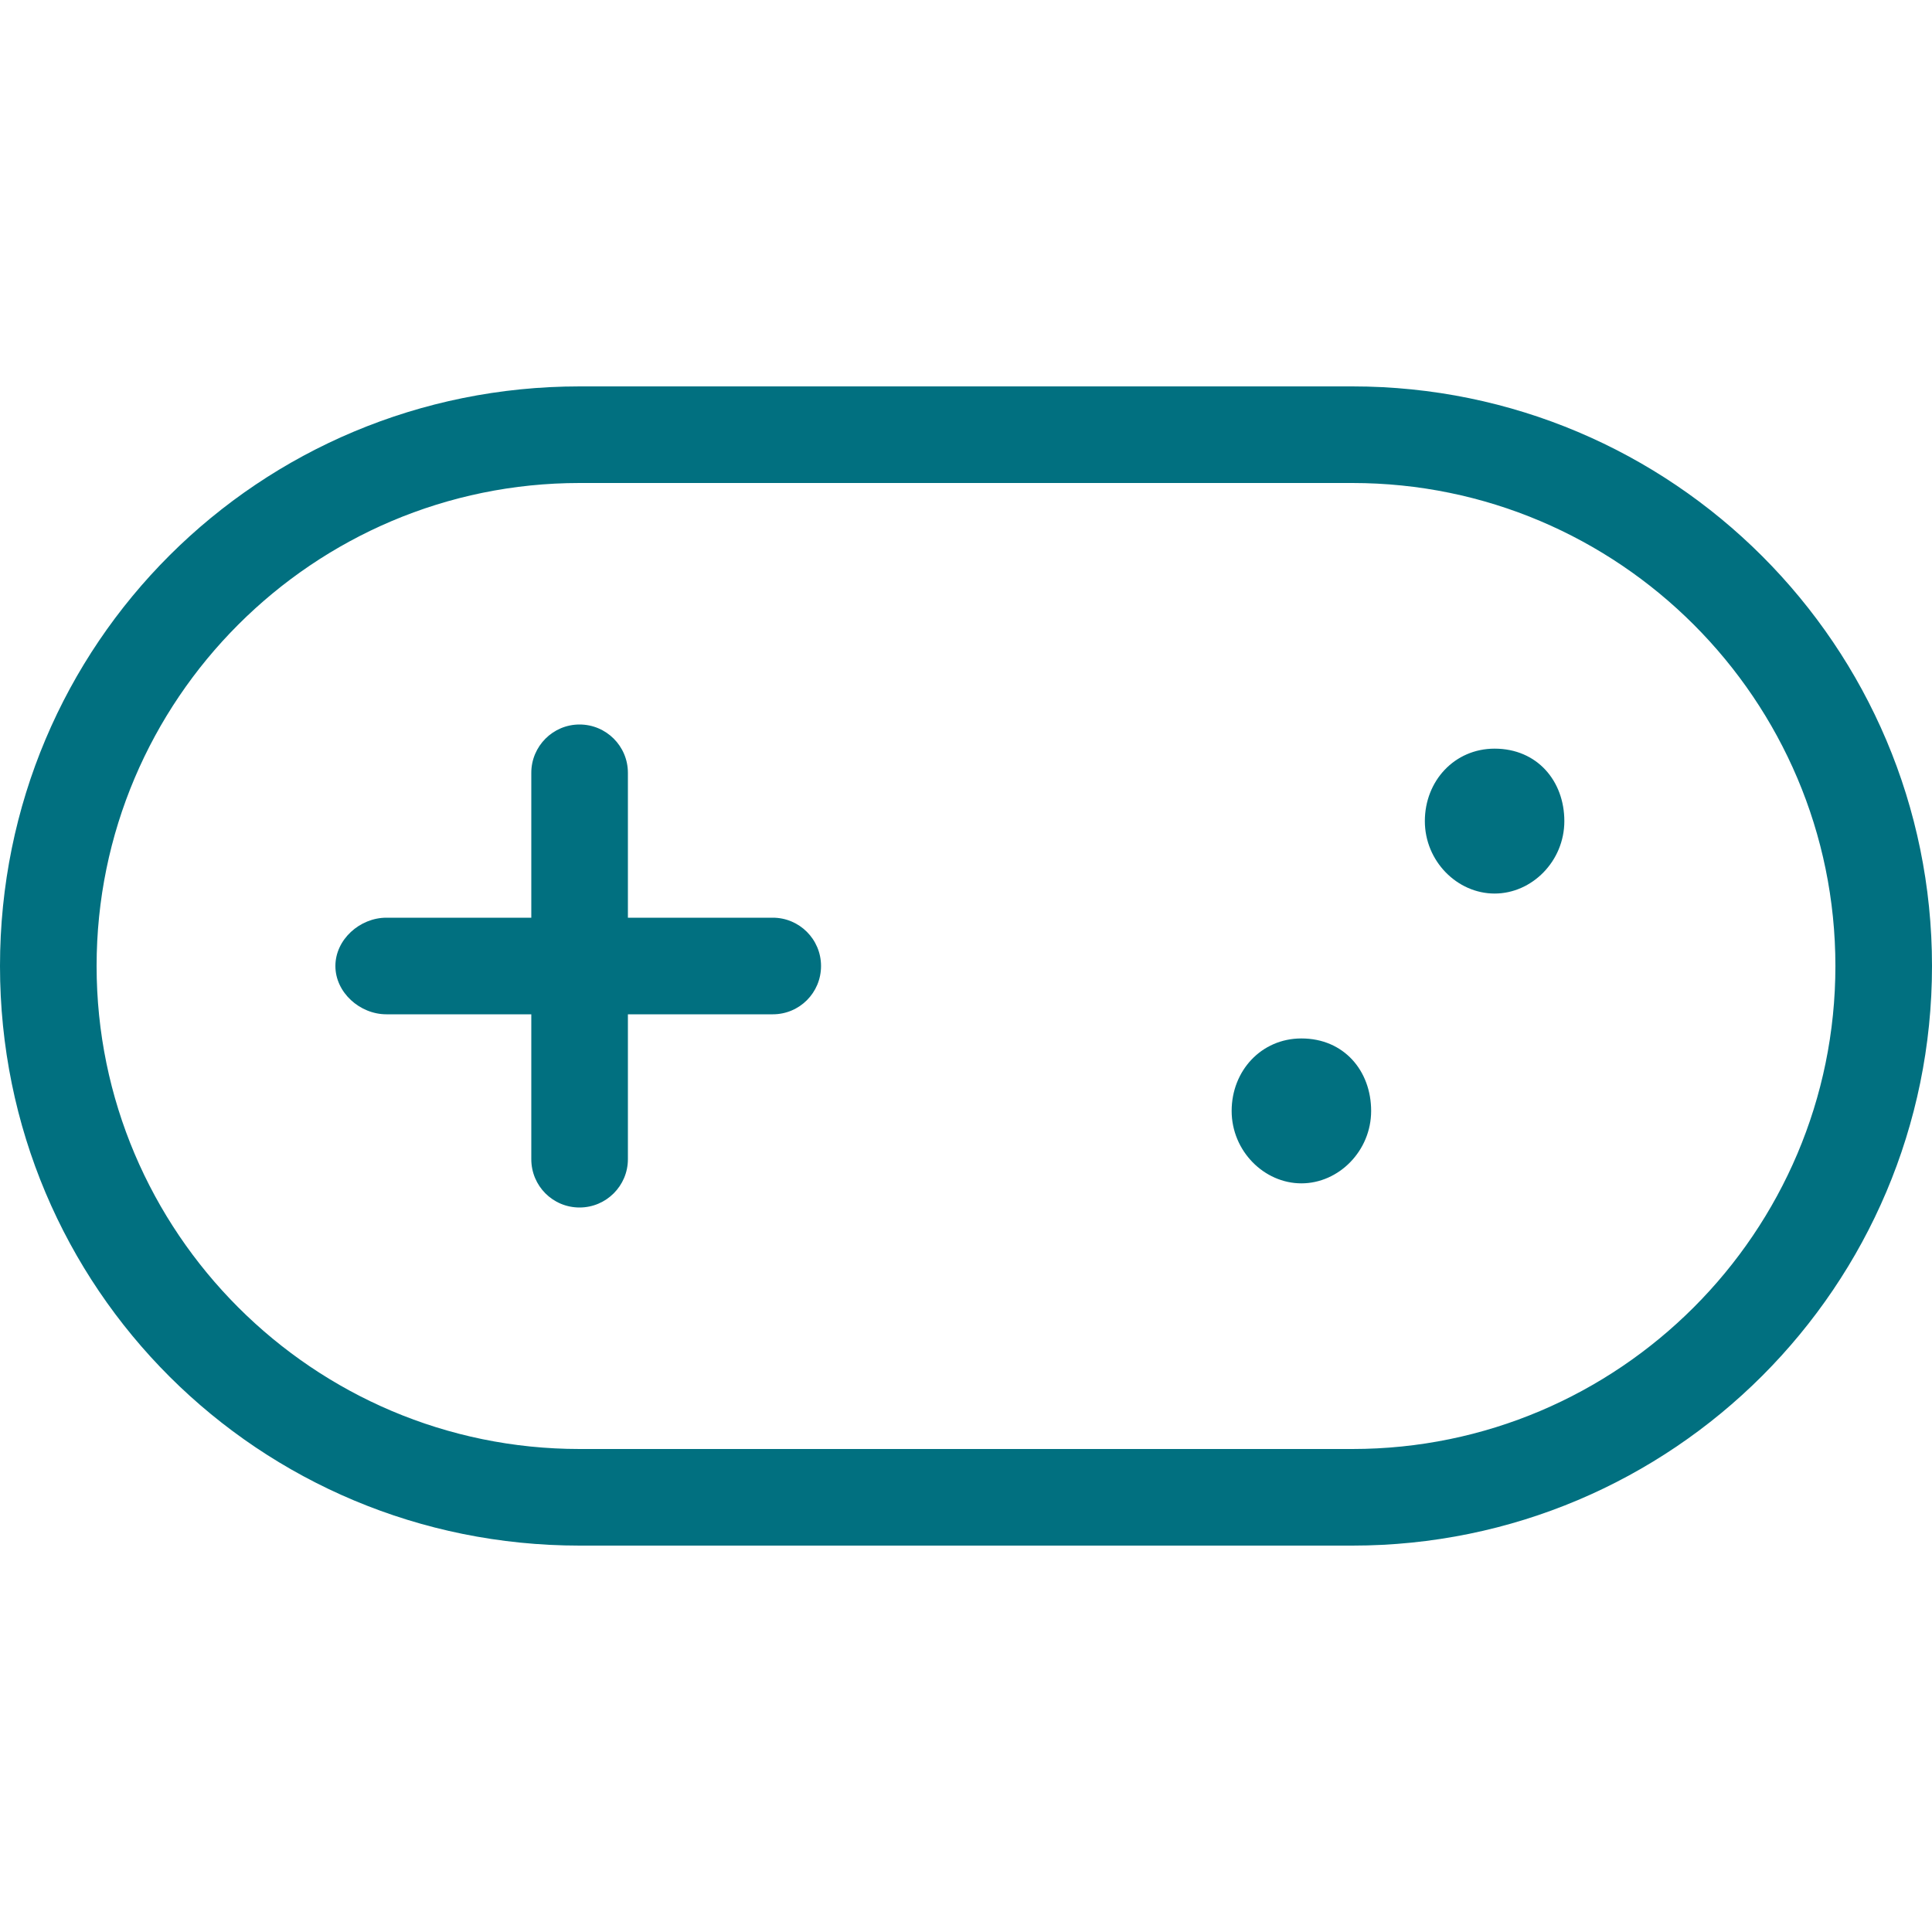
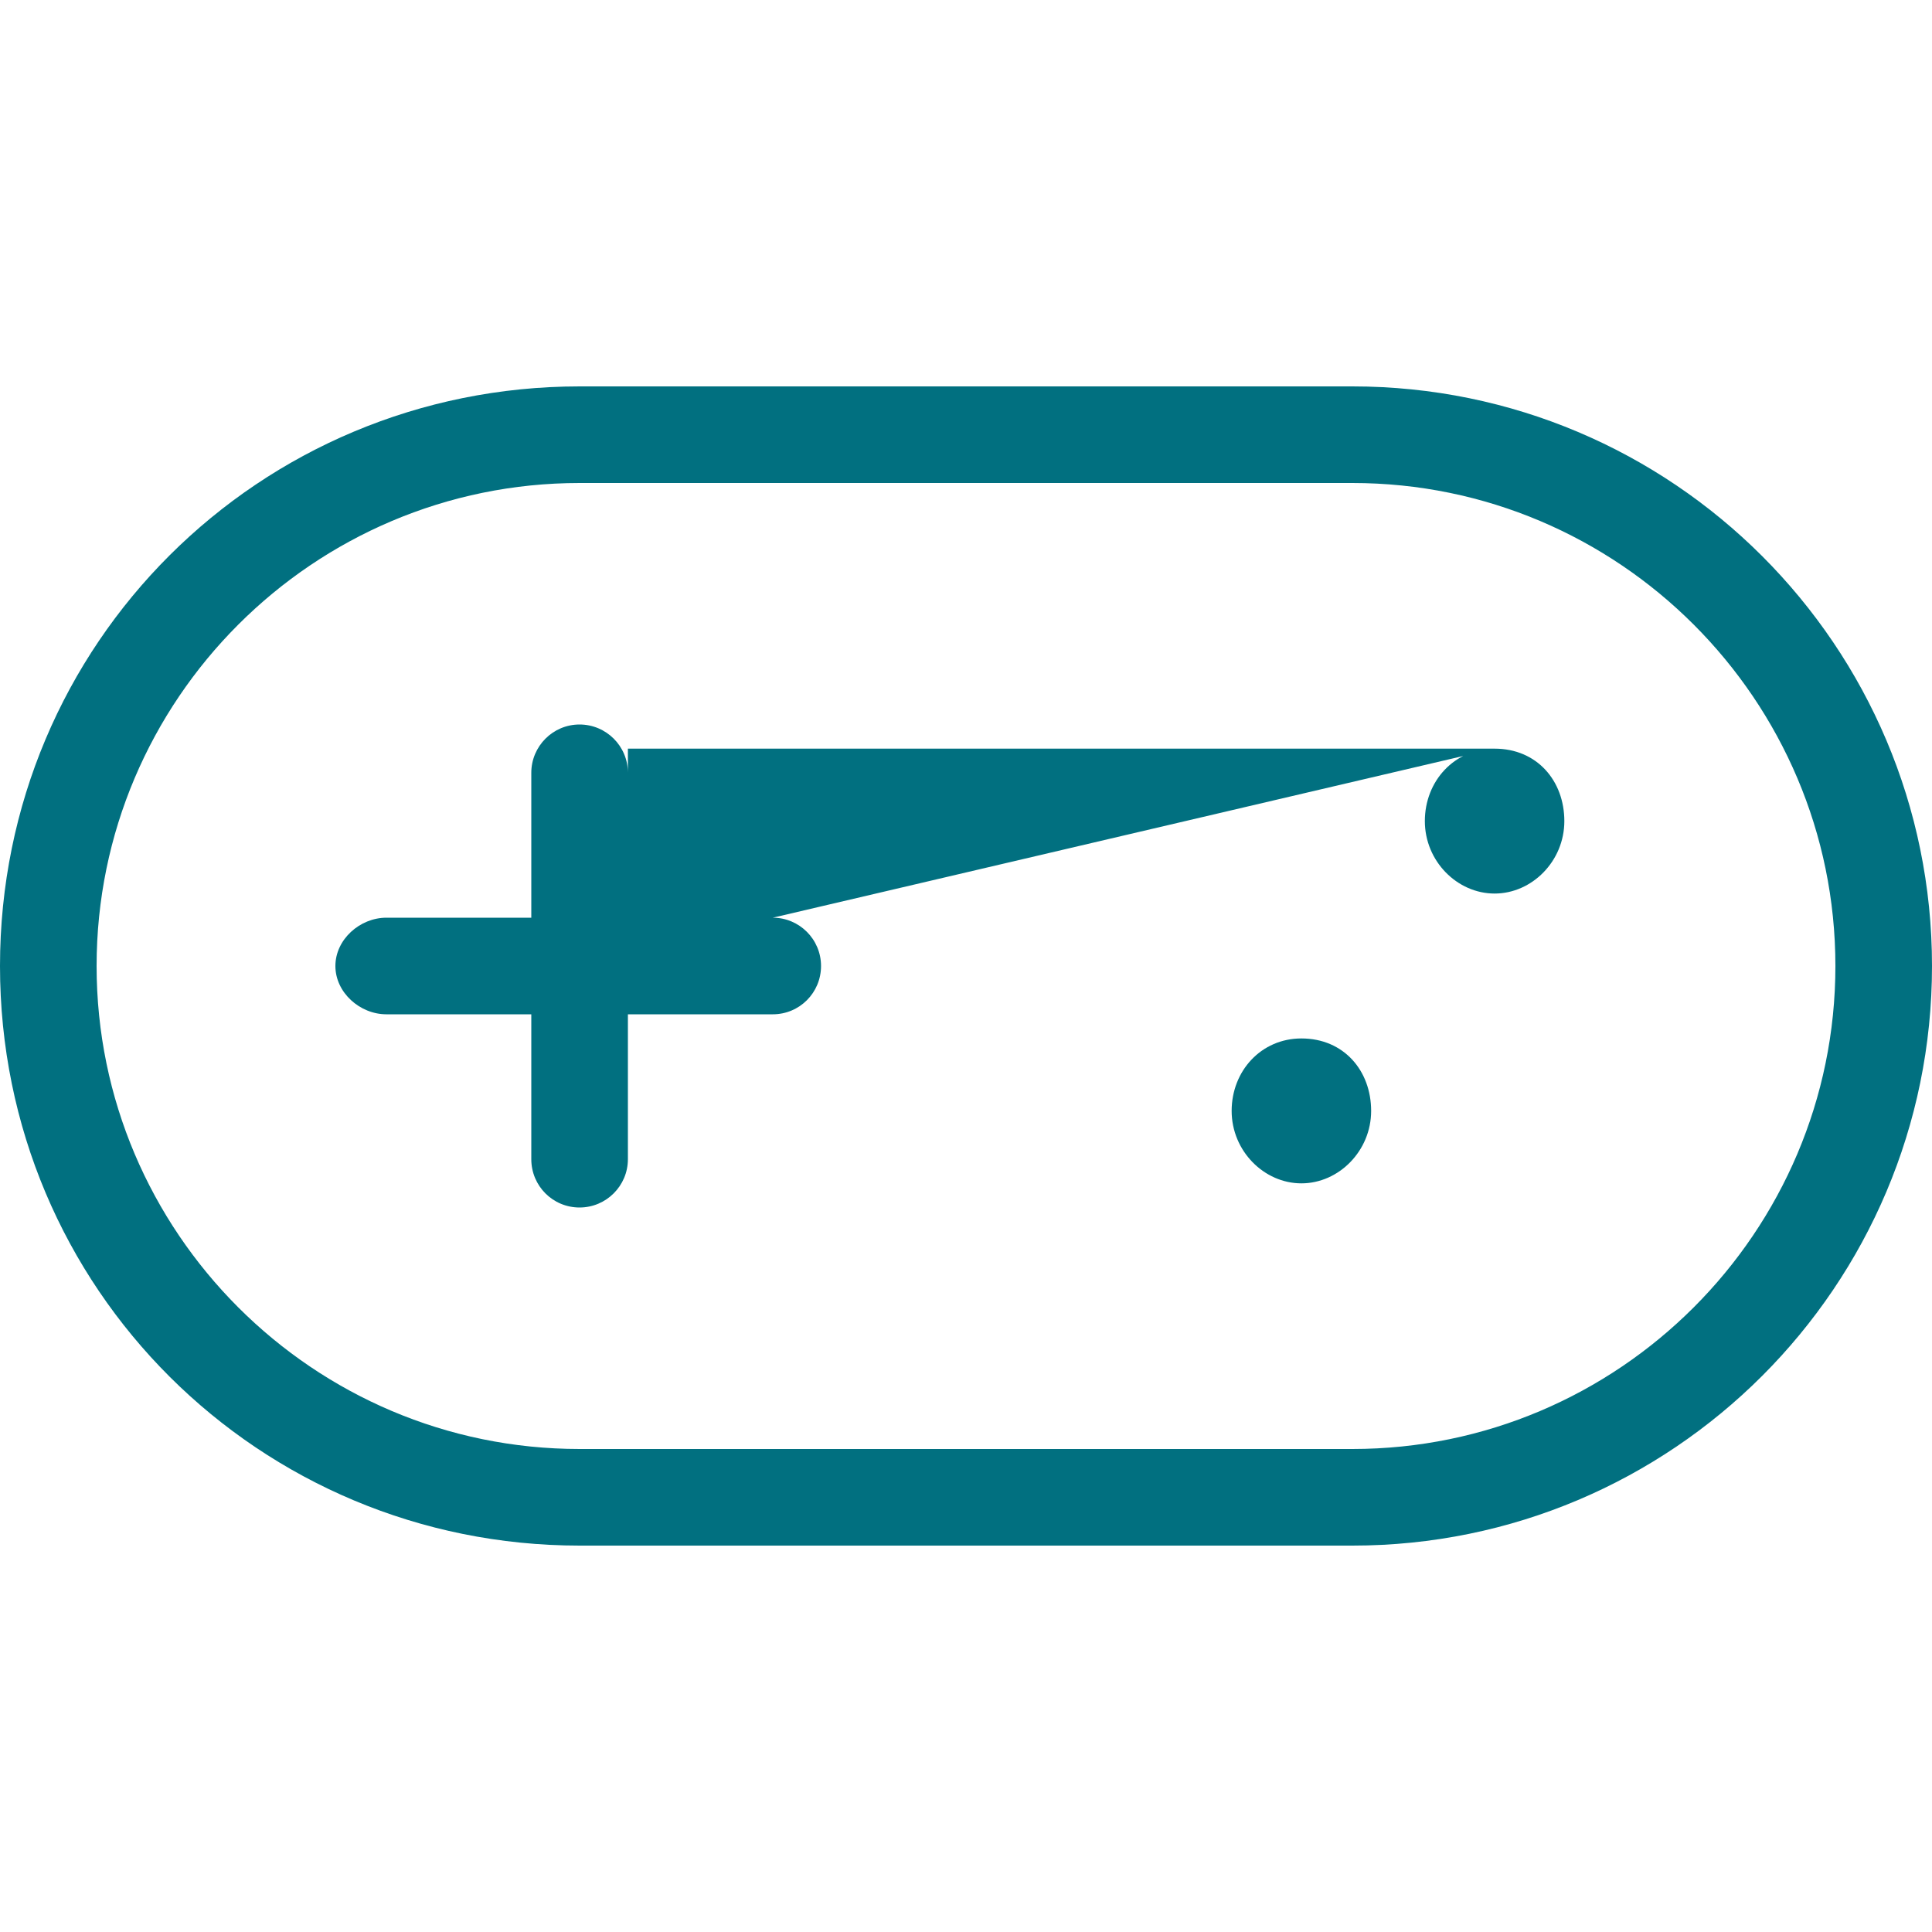
<svg xmlns="http://www.w3.org/2000/svg" width="30" height="30" viewBox="0 0 30 30" fill="none">
-   <path d="M21 6H9C4.029 6 0 9.989 0 15C0 20.011 4.029 24 9 24H21C25.969 24 30 19.971 30 15C30 10.029 25.969 6 21 6ZM21 22.5H9C4.865 22.5 1.5 19.135 1.5 15C1.5 10.865 4.865 7.5 9 7.5H21C25.135 7.5 28.5 10.865 28.5 15C28.5 19.135 25.134 22.5 21 22.5ZM20.208 16.125C19.585 16.125 19.125 16.628 19.125 17.25C19.125 17.872 19.628 18.375 20.208 18.375C20.788 18.375 21.291 17.872 21.291 17.25C21.291 16.628 20.869 16.125 20.208 16.125ZM23.208 11.625C22.585 11.625 22.125 12.127 22.125 12.75C22.125 13.373 22.628 13.875 23.208 13.875C23.788 13.875 24.291 13.373 24.291 12.75C24.291 12.127 23.869 11.625 23.208 11.625ZM12 14.25H9.75V12C9.75 11.585 9.413 11.25 8.999 11.25C8.585 11.25 8.25 11.588 8.25 12V14.25H6C5.588 14.25 5.208 14.588 5.208 15C5.208 15.412 5.588 15.75 6 15.75H8.25V18C8.25 18.415 8.584 18.75 8.999 18.75C9.414 18.75 9.75 18.413 9.75 18V15.75H12C12.415 15.75 12.749 15.415 12.749 15C12.749 14.585 12.412 14.25 12 14.25Z" fill="#017080" />
+   <path d="M21 6H9C4.029 6 0 9.989 0 15C0 20.011 4.029 24 9 24H21C25.969 24 30 19.971 30 15C30 10.029 25.969 6 21 6ZM21 22.5H9C4.865 22.5 1.5 19.135 1.5 15C1.5 10.865 4.865 7.5 9 7.5H21C25.135 7.5 28.5 10.865 28.5 15C28.5 19.135 25.134 22.5 21 22.5ZM20.208 16.125C19.585 16.125 19.125 16.628 19.125 17.25C19.125 17.872 19.628 18.375 20.208 18.375C20.788 18.375 21.291 17.872 21.291 17.25C21.291 16.628 20.869 16.125 20.208 16.125ZM23.208 11.625C22.585 11.625 22.125 12.127 22.125 12.75C22.125 13.373 22.628 13.875 23.208 13.875C23.788 13.875 24.291 13.373 24.291 12.75C24.291 12.127 23.869 11.625 23.208 11.625ZH9.75V12C9.75 11.585 9.413 11.25 8.999 11.25C8.585 11.25 8.25 11.588 8.25 12V14.25H6C5.588 14.25 5.208 14.588 5.208 15C5.208 15.412 5.588 15.75 6 15.75H8.25V18C8.25 18.415 8.584 18.75 8.999 18.75C9.414 18.75 9.75 18.413 9.75 18V15.75H12C12.415 15.75 12.749 15.415 12.749 15C12.749 14.585 12.412 14.25 12 14.25Z" fill="#017080" />
</svg>